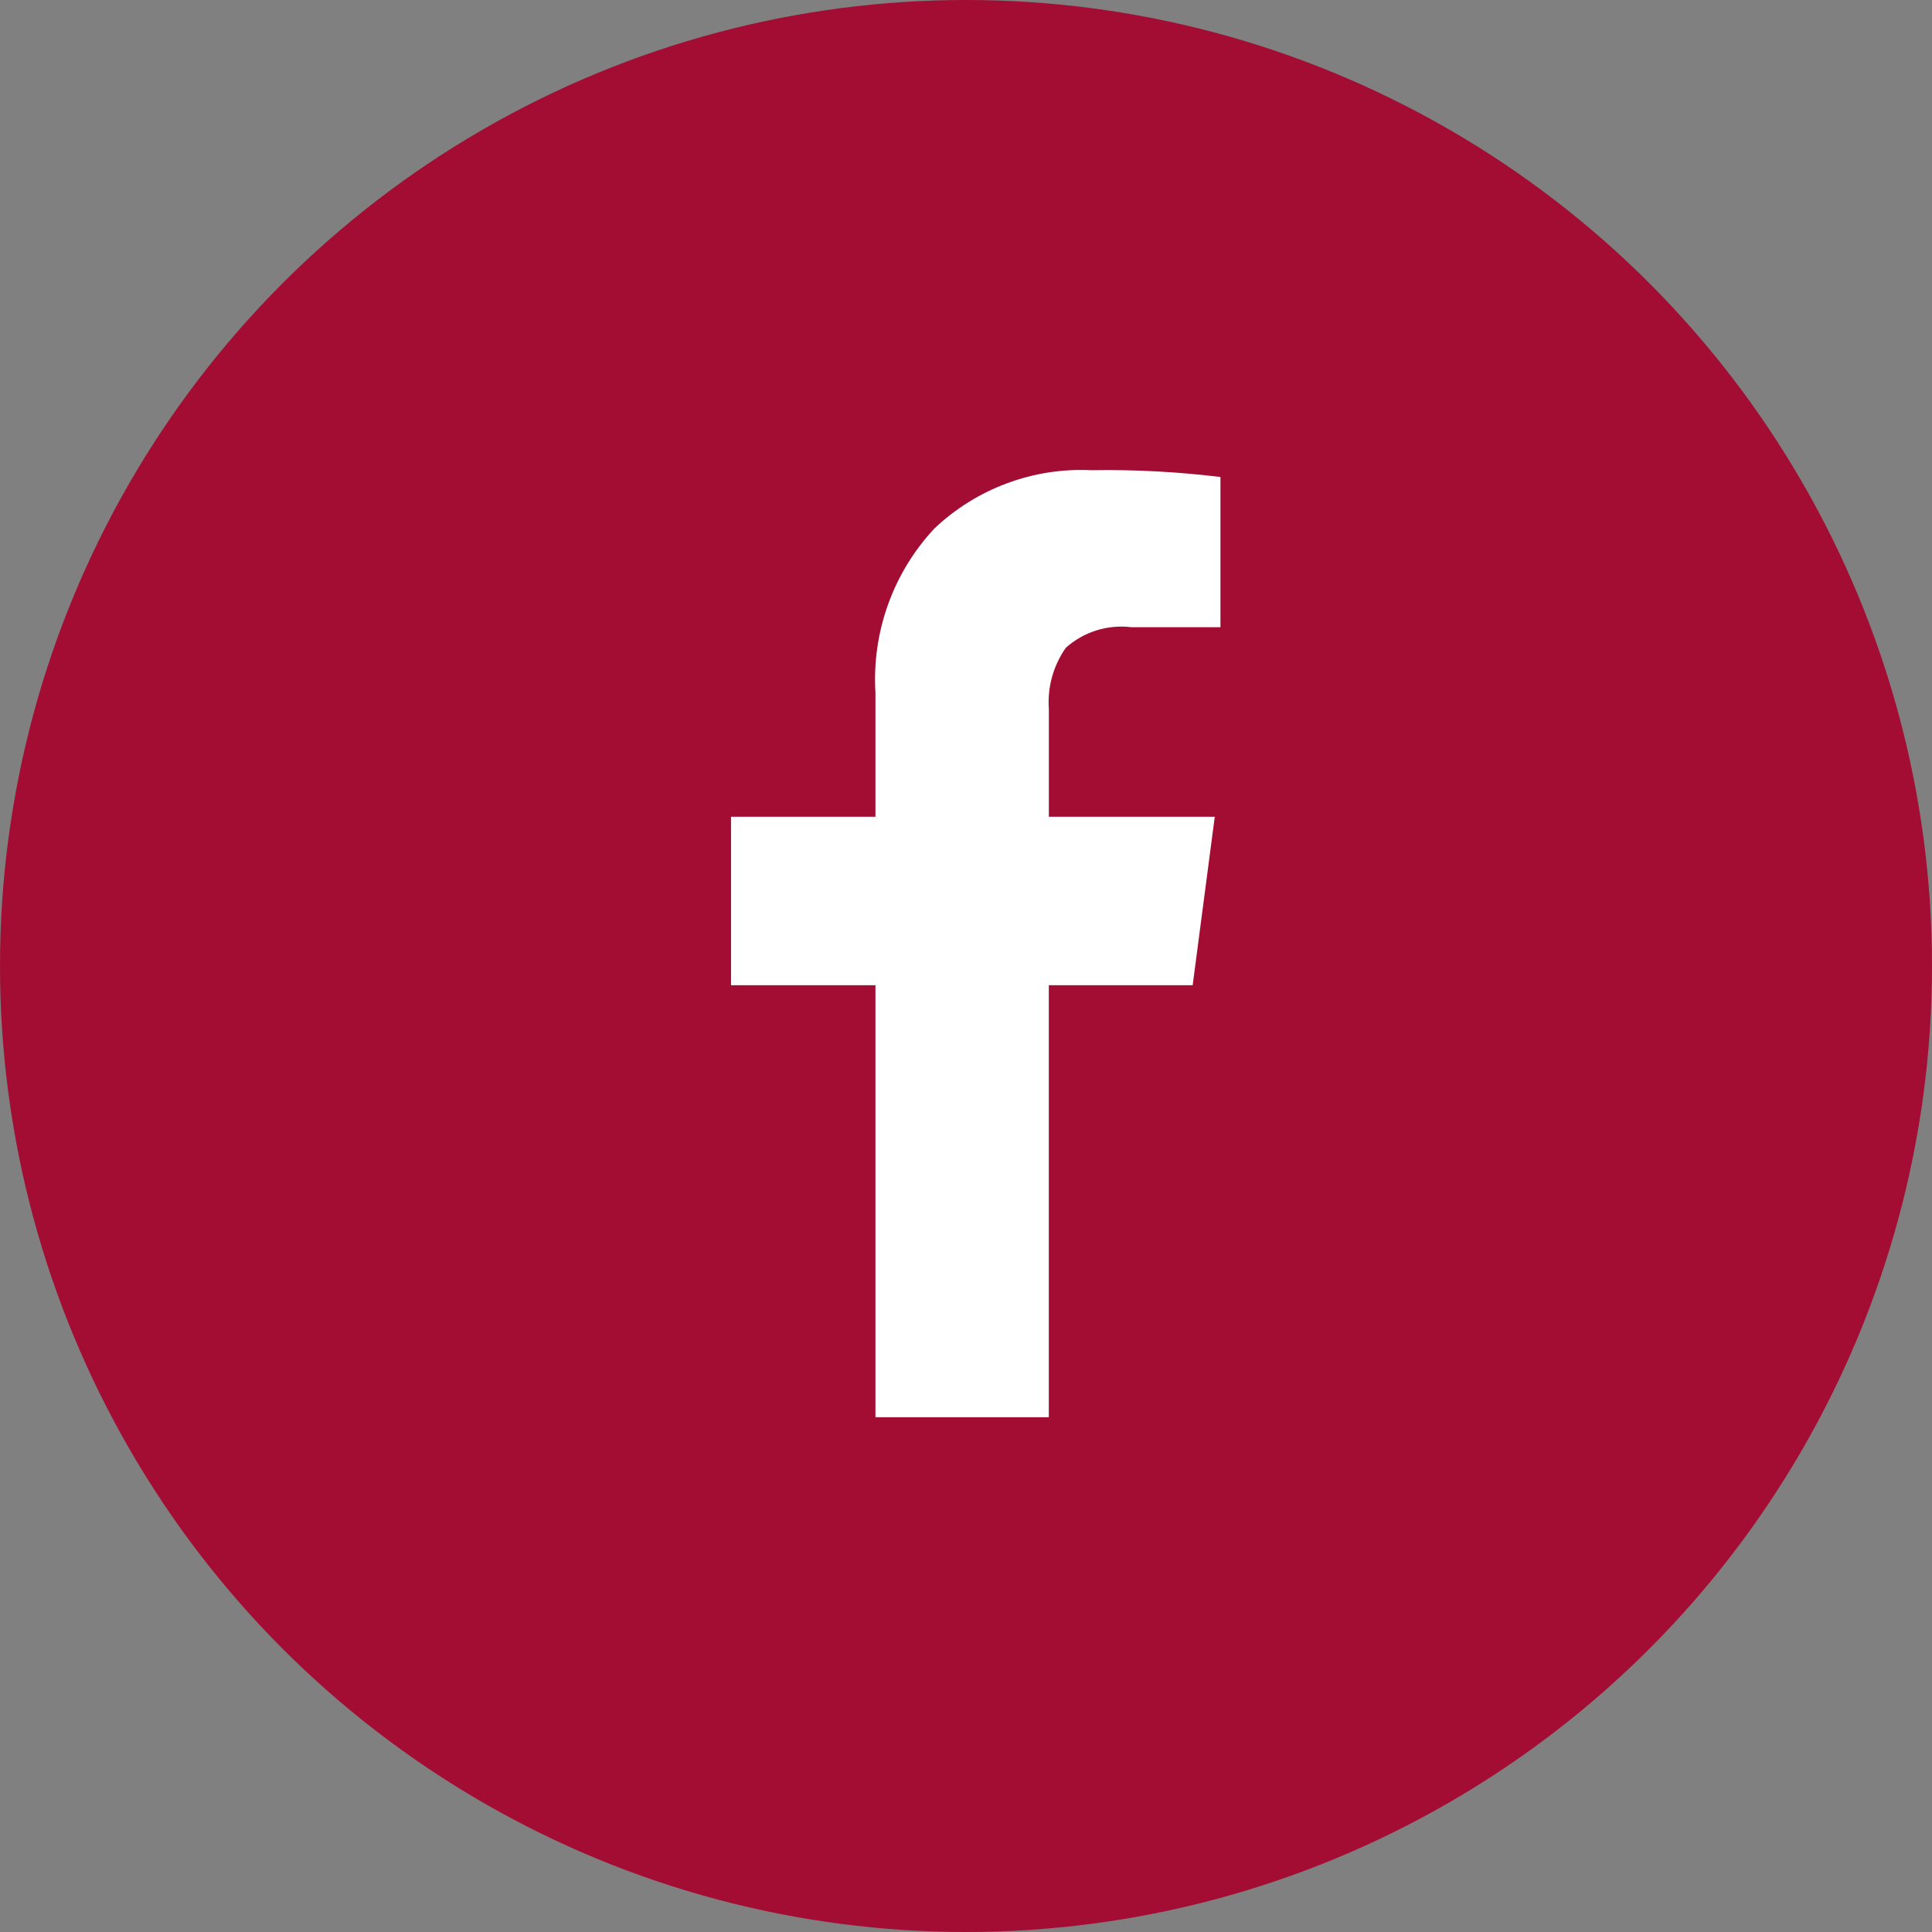
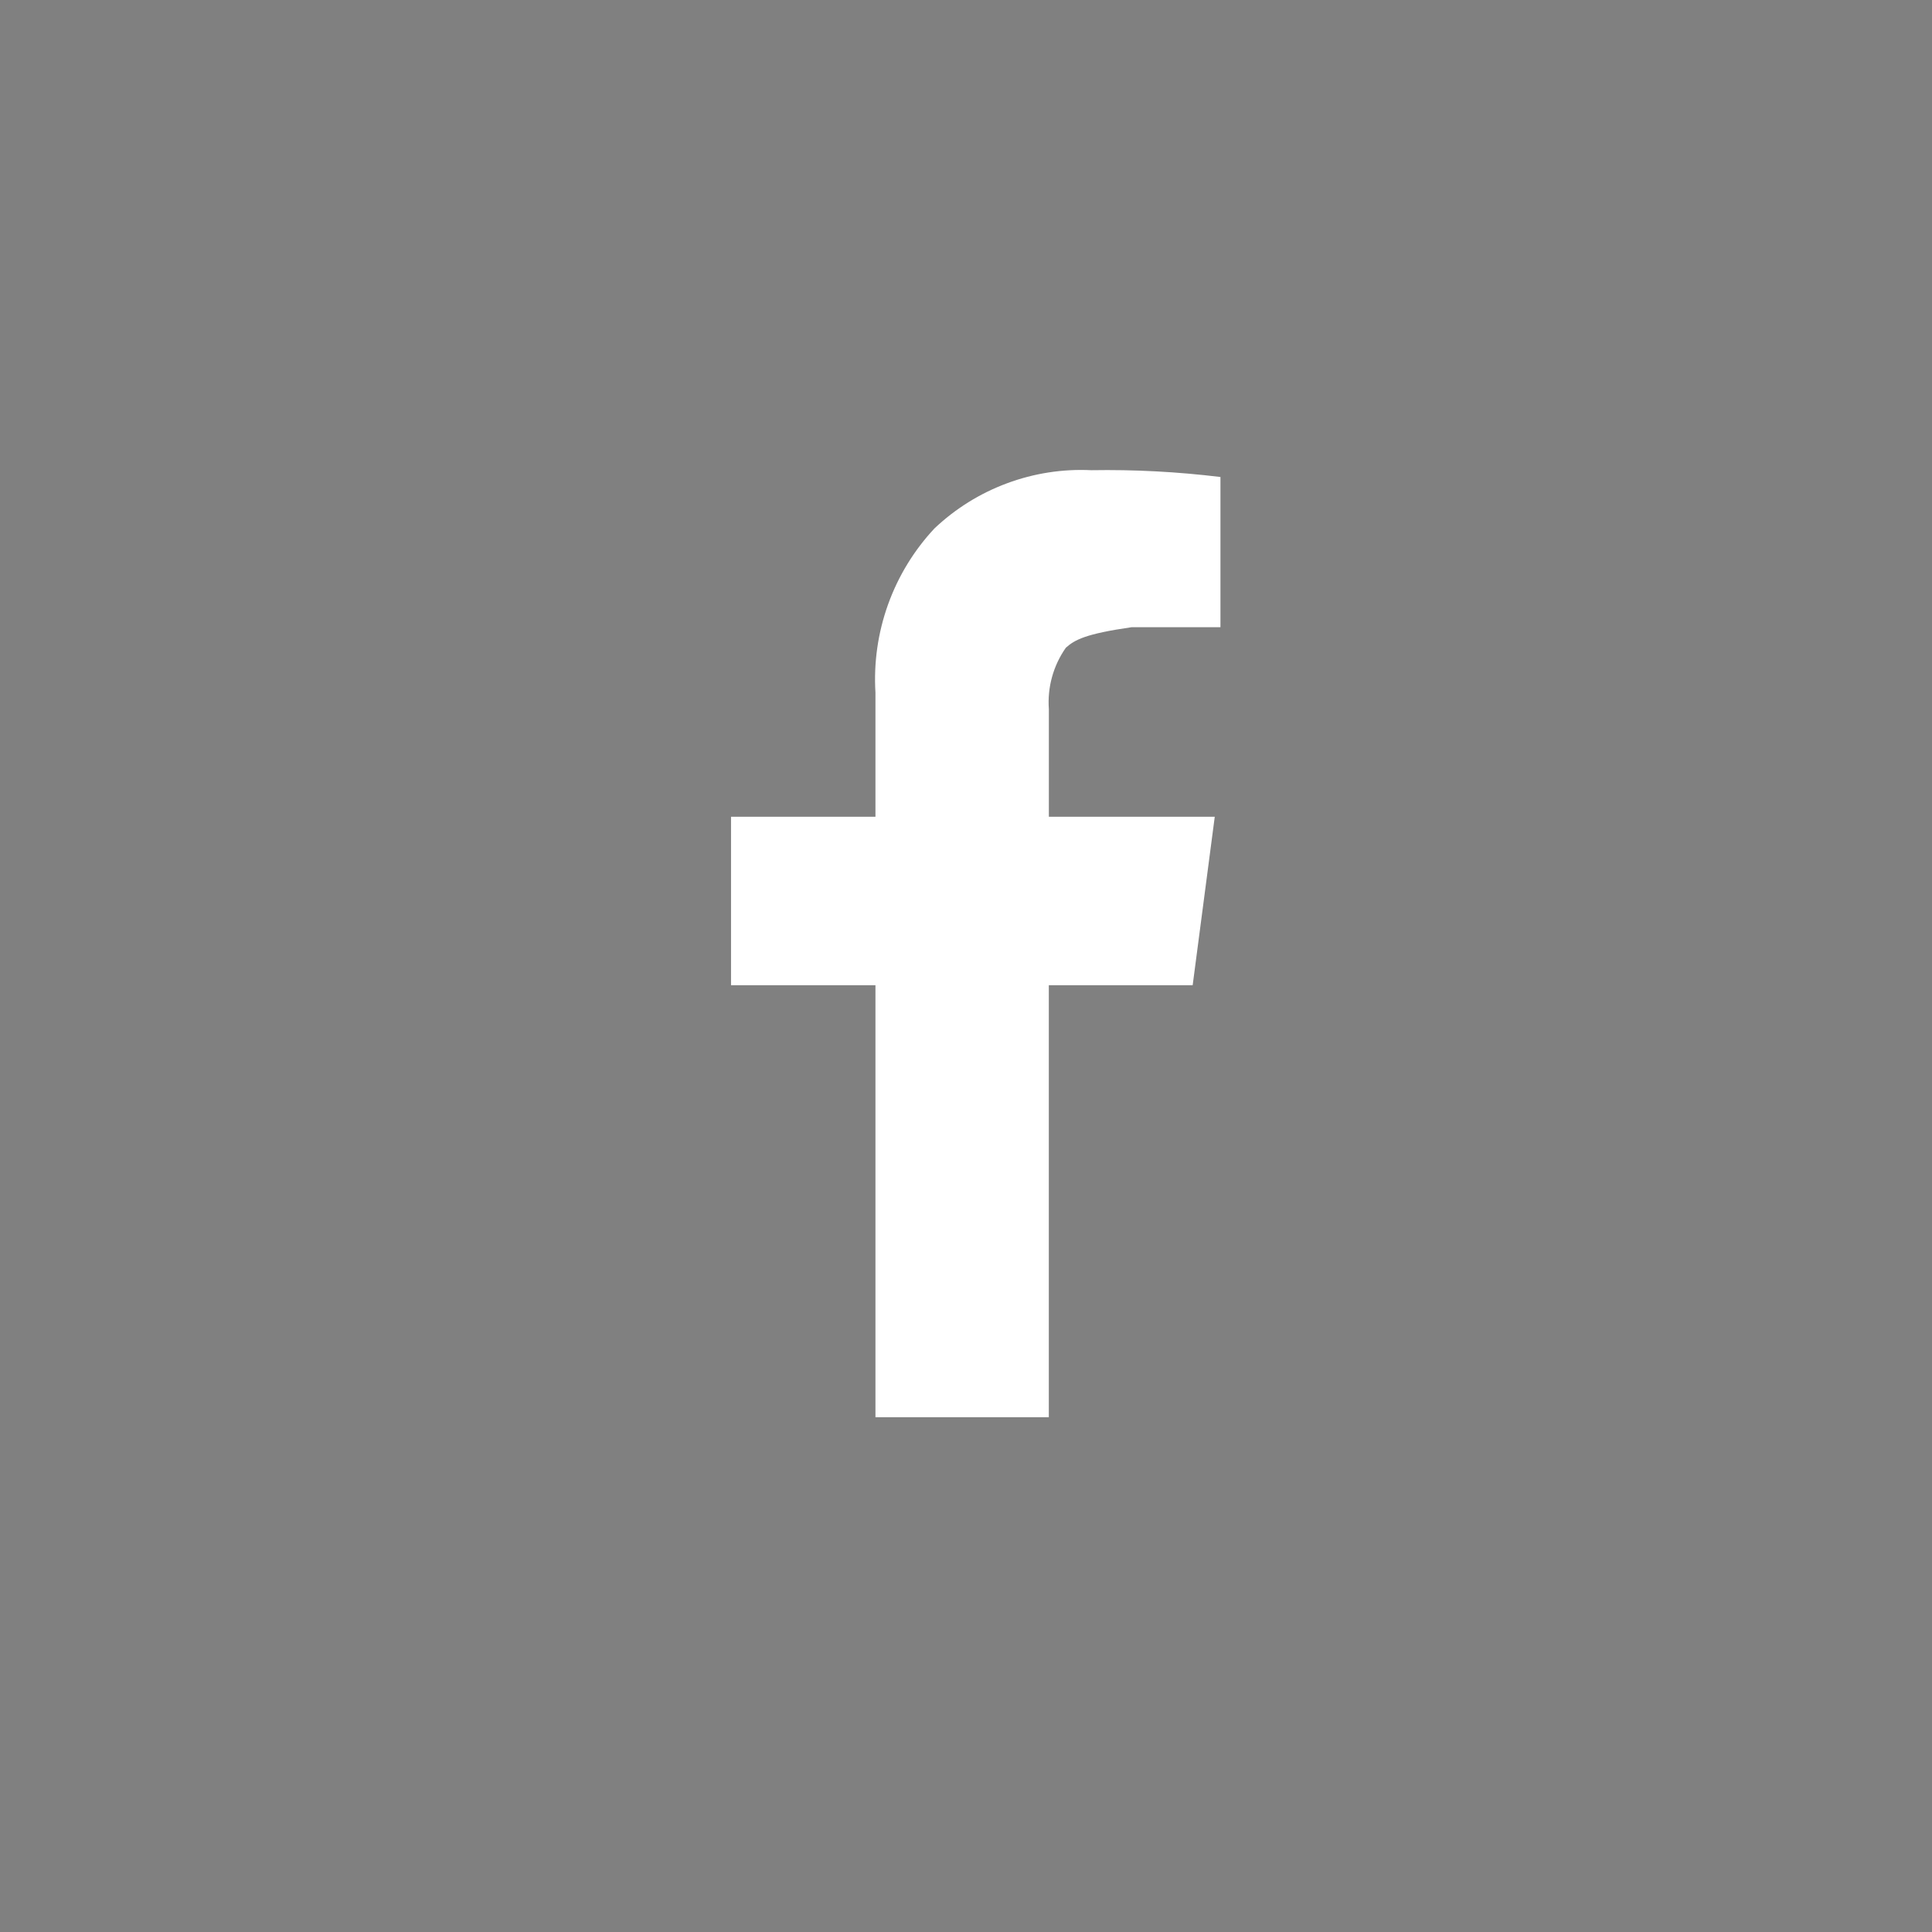
<svg xmlns="http://www.w3.org/2000/svg" width="37" height="37" viewBox="0 0 37 37" fill="none">
  <rect x="0" y="0" width="37" height="37" fill="#808080" stroke="none" />
-   <circle cx="18.5" cy="18.5" r="18.5" fill="#A30D33" />
-   <path d="M23.373 9.135V12.012H21.67C21.445 11.984 21.216 12.005 20.999 12.072C20.782 12.14 20.582 12.254 20.412 12.405C20.171 12.748 20.056 13.164 20.087 13.583V15.642H23.264L22.841 18.868H20.086V27.141H16.766V18.868H14V15.642H16.766V13.266C16.731 12.693 16.813 12.118 17.007 11.577C17.201 11.036 17.503 10.541 17.894 10.122C18.295 9.742 18.767 9.448 19.284 9.256C19.8 9.064 20.35 8.978 20.9 9.005C21.726 8.991 22.553 9.035 23.373 9.135Z" fill="white" />
+   <path d="M23.373 9.135V12.012H21.67C20.782 12.14 20.582 12.254 20.412 12.405C20.171 12.748 20.056 13.164 20.087 13.583V15.642H23.264L22.841 18.868H20.086V27.141H16.766V18.868H14V15.642H16.766V13.266C16.731 12.693 16.813 12.118 17.007 11.577C17.201 11.036 17.503 10.541 17.894 10.122C18.295 9.742 18.767 9.448 19.284 9.256C19.8 9.064 20.35 8.978 20.9 9.005C21.726 8.991 22.553 9.035 23.373 9.135Z" fill="white" />
</svg>